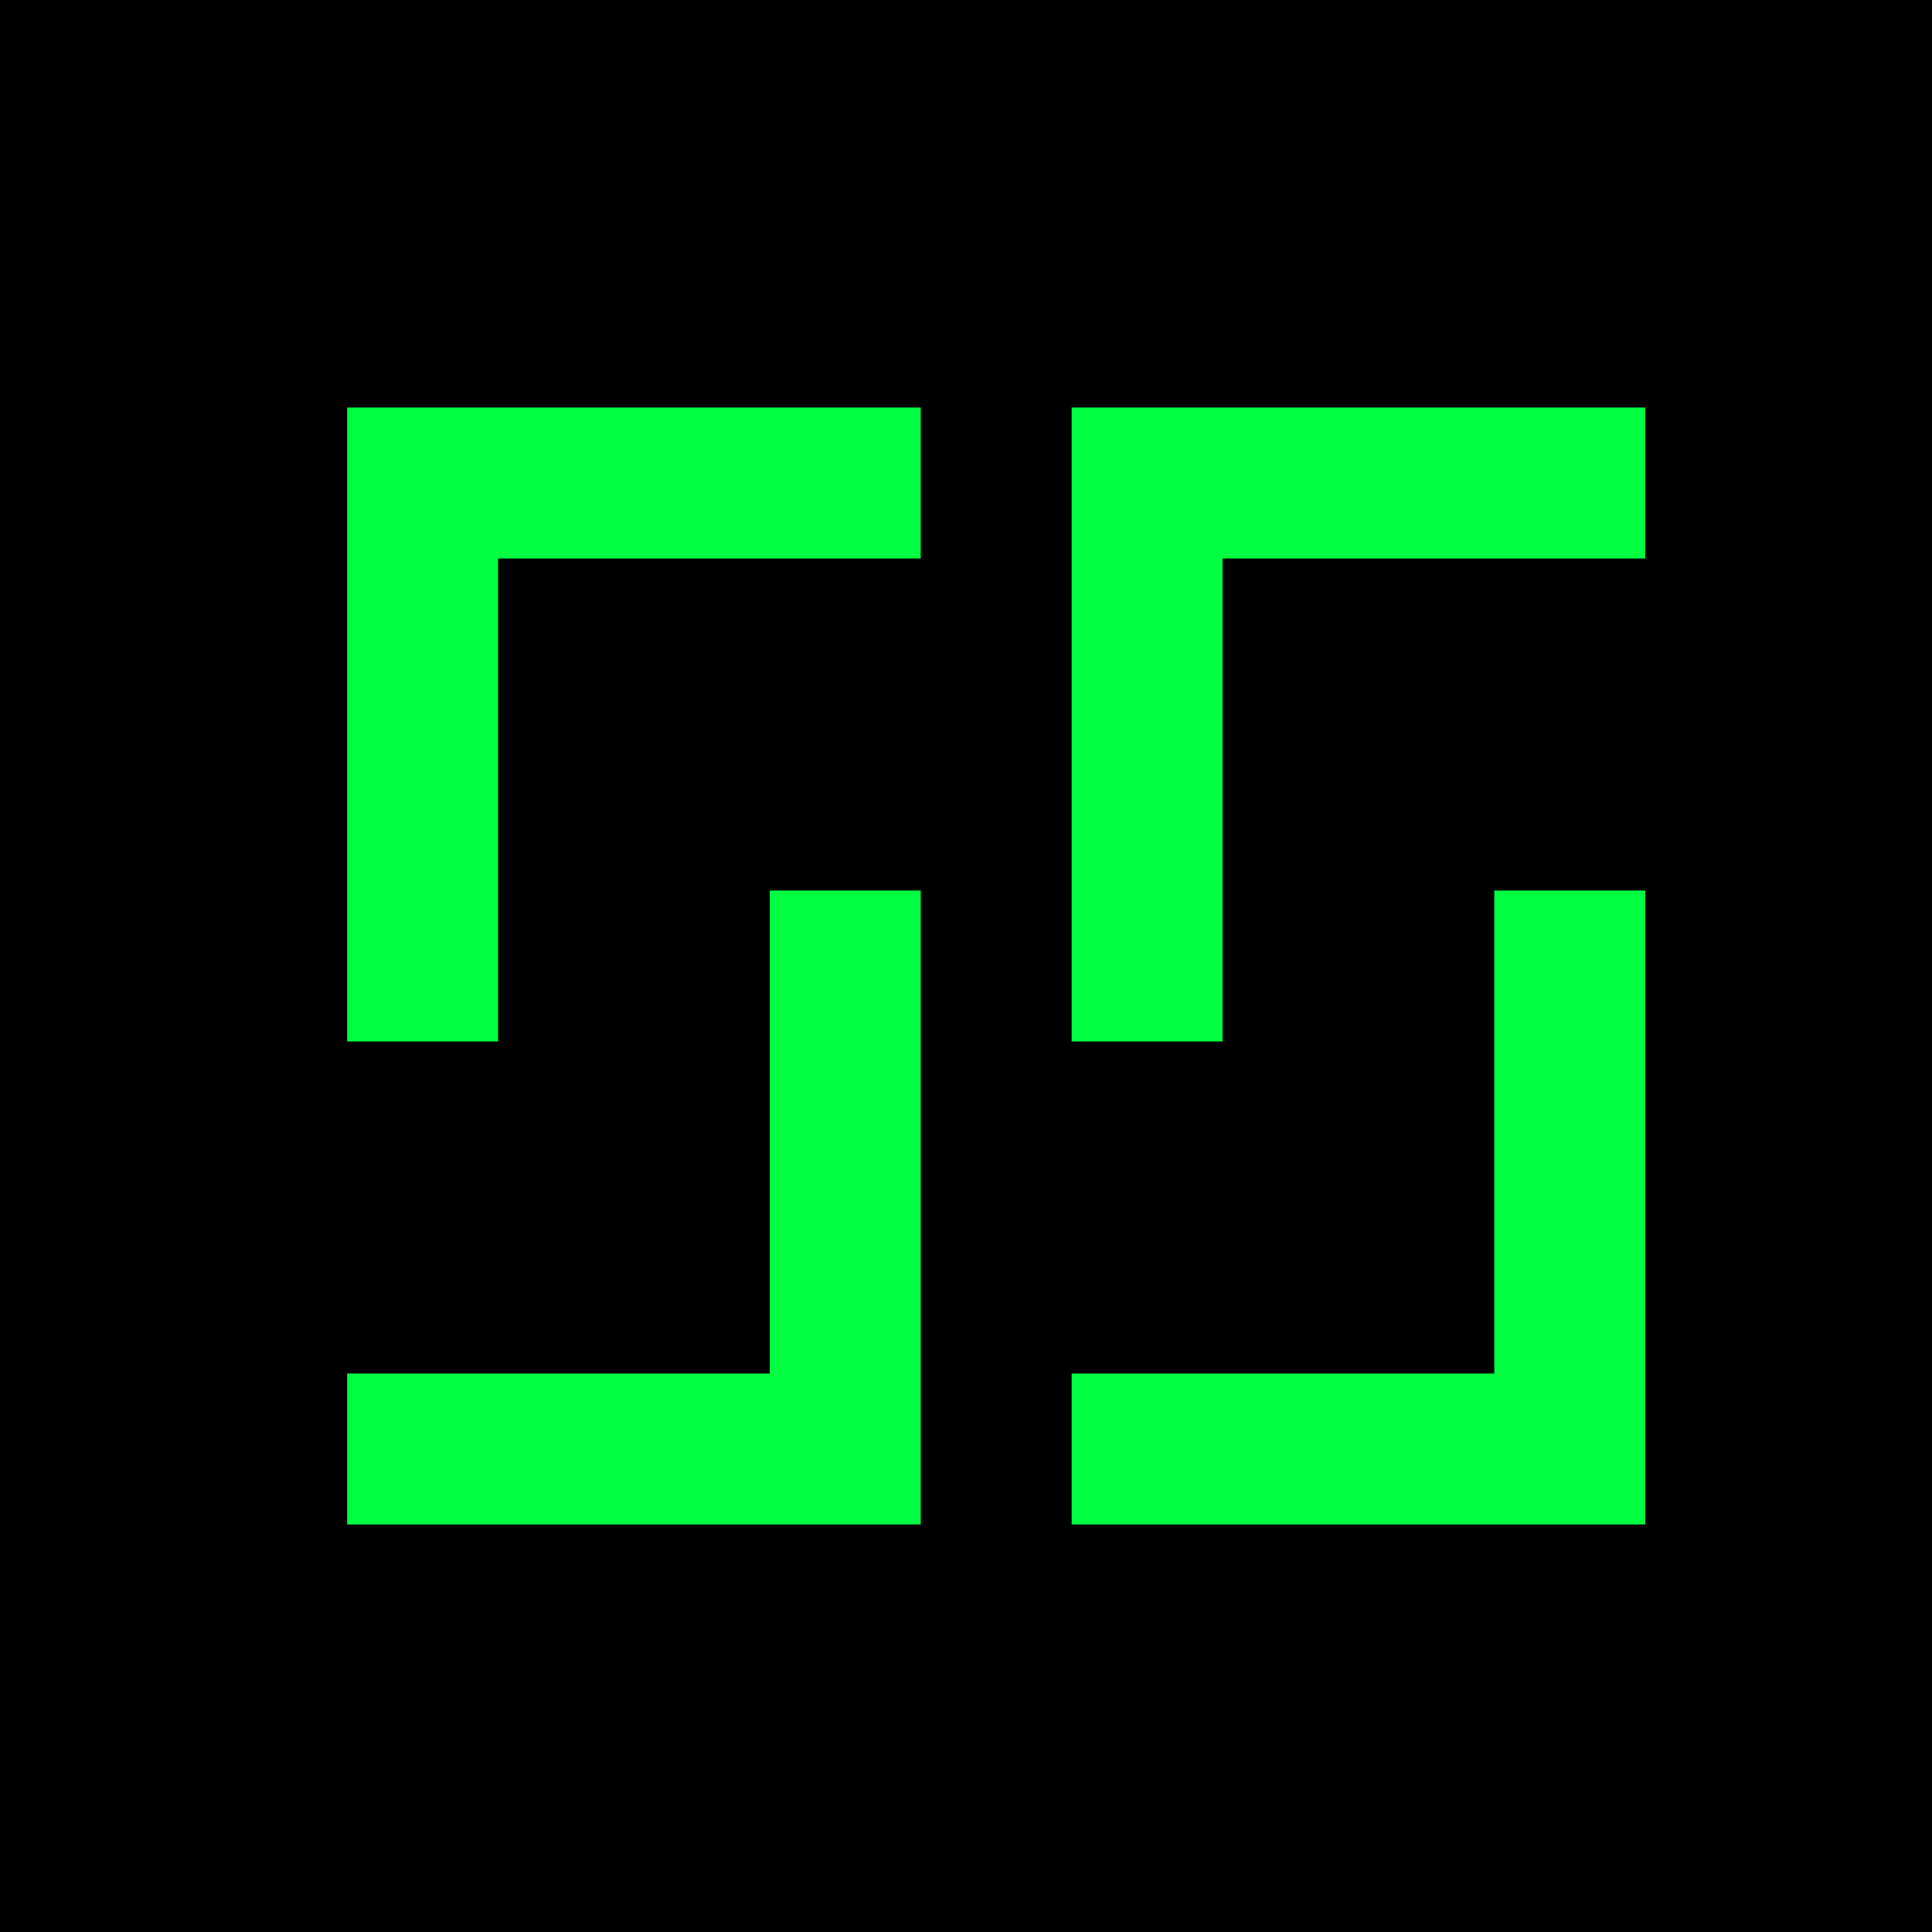
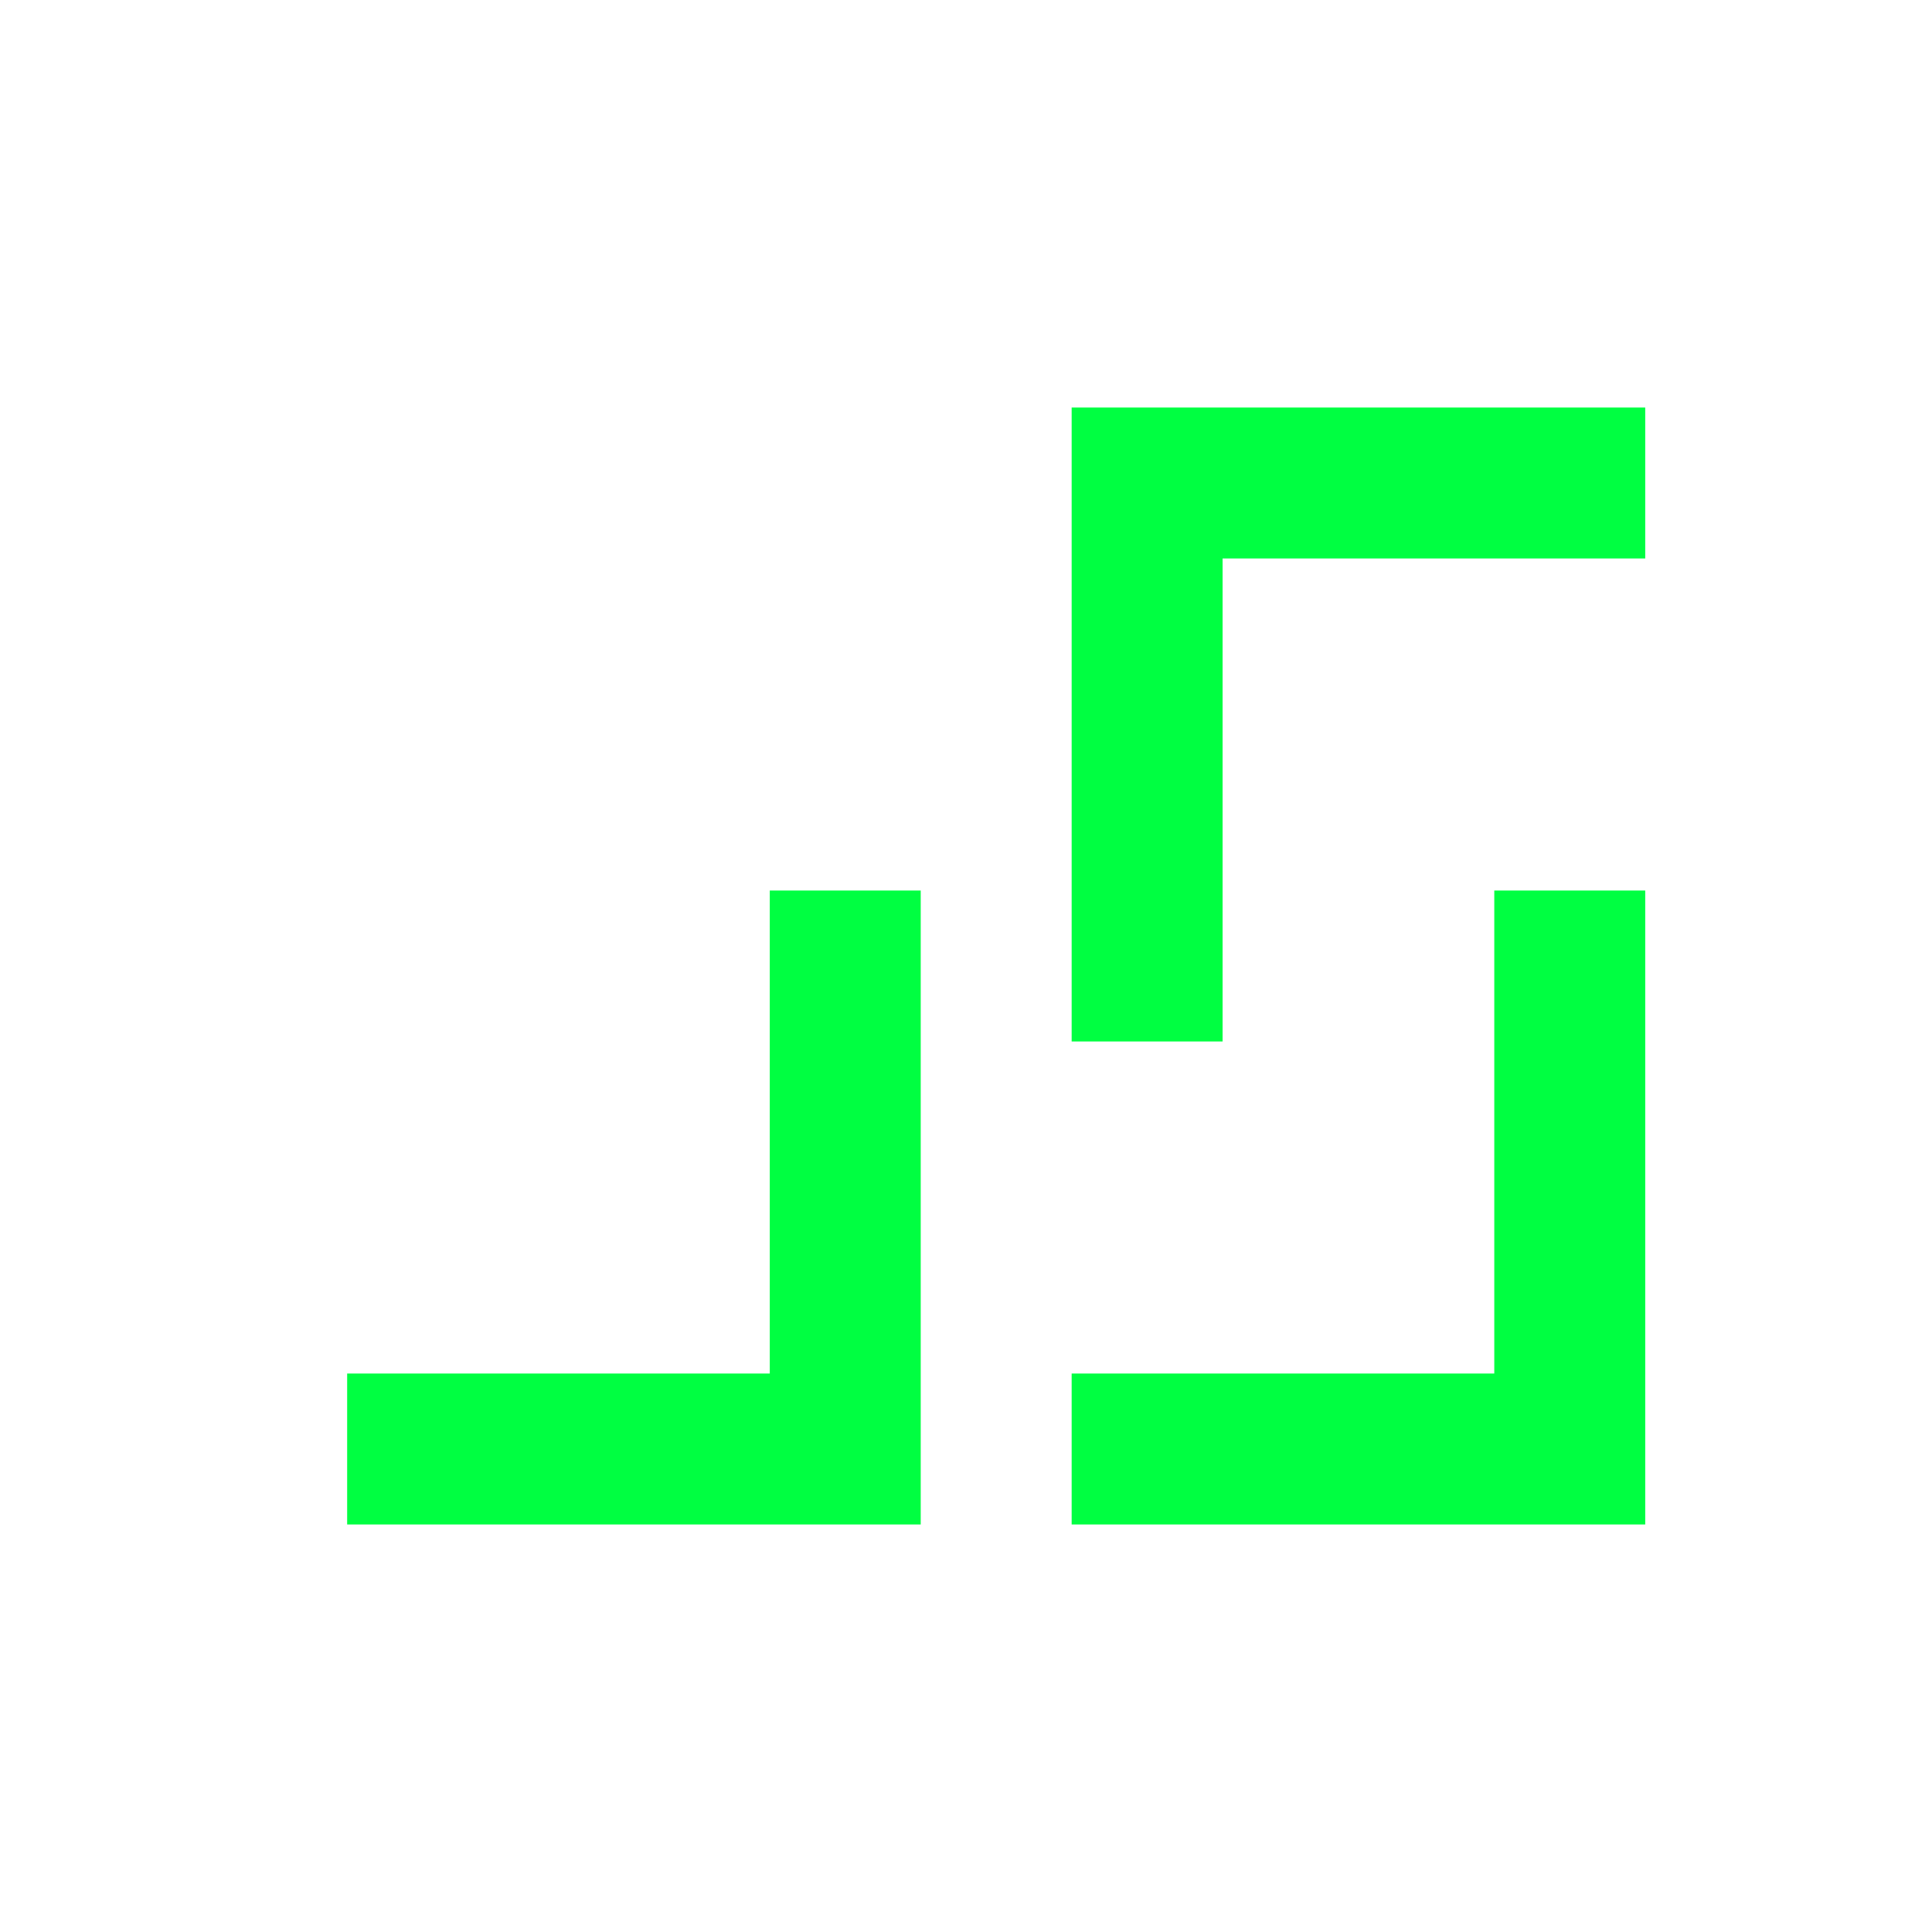
<svg xmlns="http://www.w3.org/2000/svg" width="64" height="64" viewBox="0 0 64 64" fill="none">
-   <rect width="64" height="64" fill="#000000" />
  <g stroke="#00FF41" stroke-width="5" stroke-linecap="square">
    <g>
-       <path d="M28 16 H14 V32" />
      <animateTransform attributeName="transform" type="translate" dur="2s" repeatCount="indefinite" values="0,0; 0,0; 0,0; -10,0; 0,0" keyTimes="0; 0.6; 0.8; 0.9; 1" />
    </g>
    <g>
      <path d="M14 48 H28 V32" />
      <animateTransform attributeName="transform" type="translate" dur="2s" repeatCount="indefinite" values="0,0; 0,0; 0,0; 10,0; 0,0" keyTimes="0; 0.6; 0.8; 0.9; 1" />
    </g>
    <g>
      <path d="M52 16 H38 V32" />
      <animateTransform attributeName="transform" type="translate" dur="2s" repeatCount="indefinite" begin="0.1s" values="0,0; 0,0; 0,0; -10,0; 0,0" keyTimes="0; 0.6; 0.8; 0.9; 1" />
    </g>
    <g>
      <path d="M38 48 H52 V32" />
      <animateTransform attributeName="transform" type="translate" dur="2s" repeatCount="indefinite" begin="0.1s" values="0,0; 0,0; 0,0; 10,0; 0,0" keyTimes="0; 0.6; 0.8; 0.9; 1" />
    </g>
  </g>
</svg>